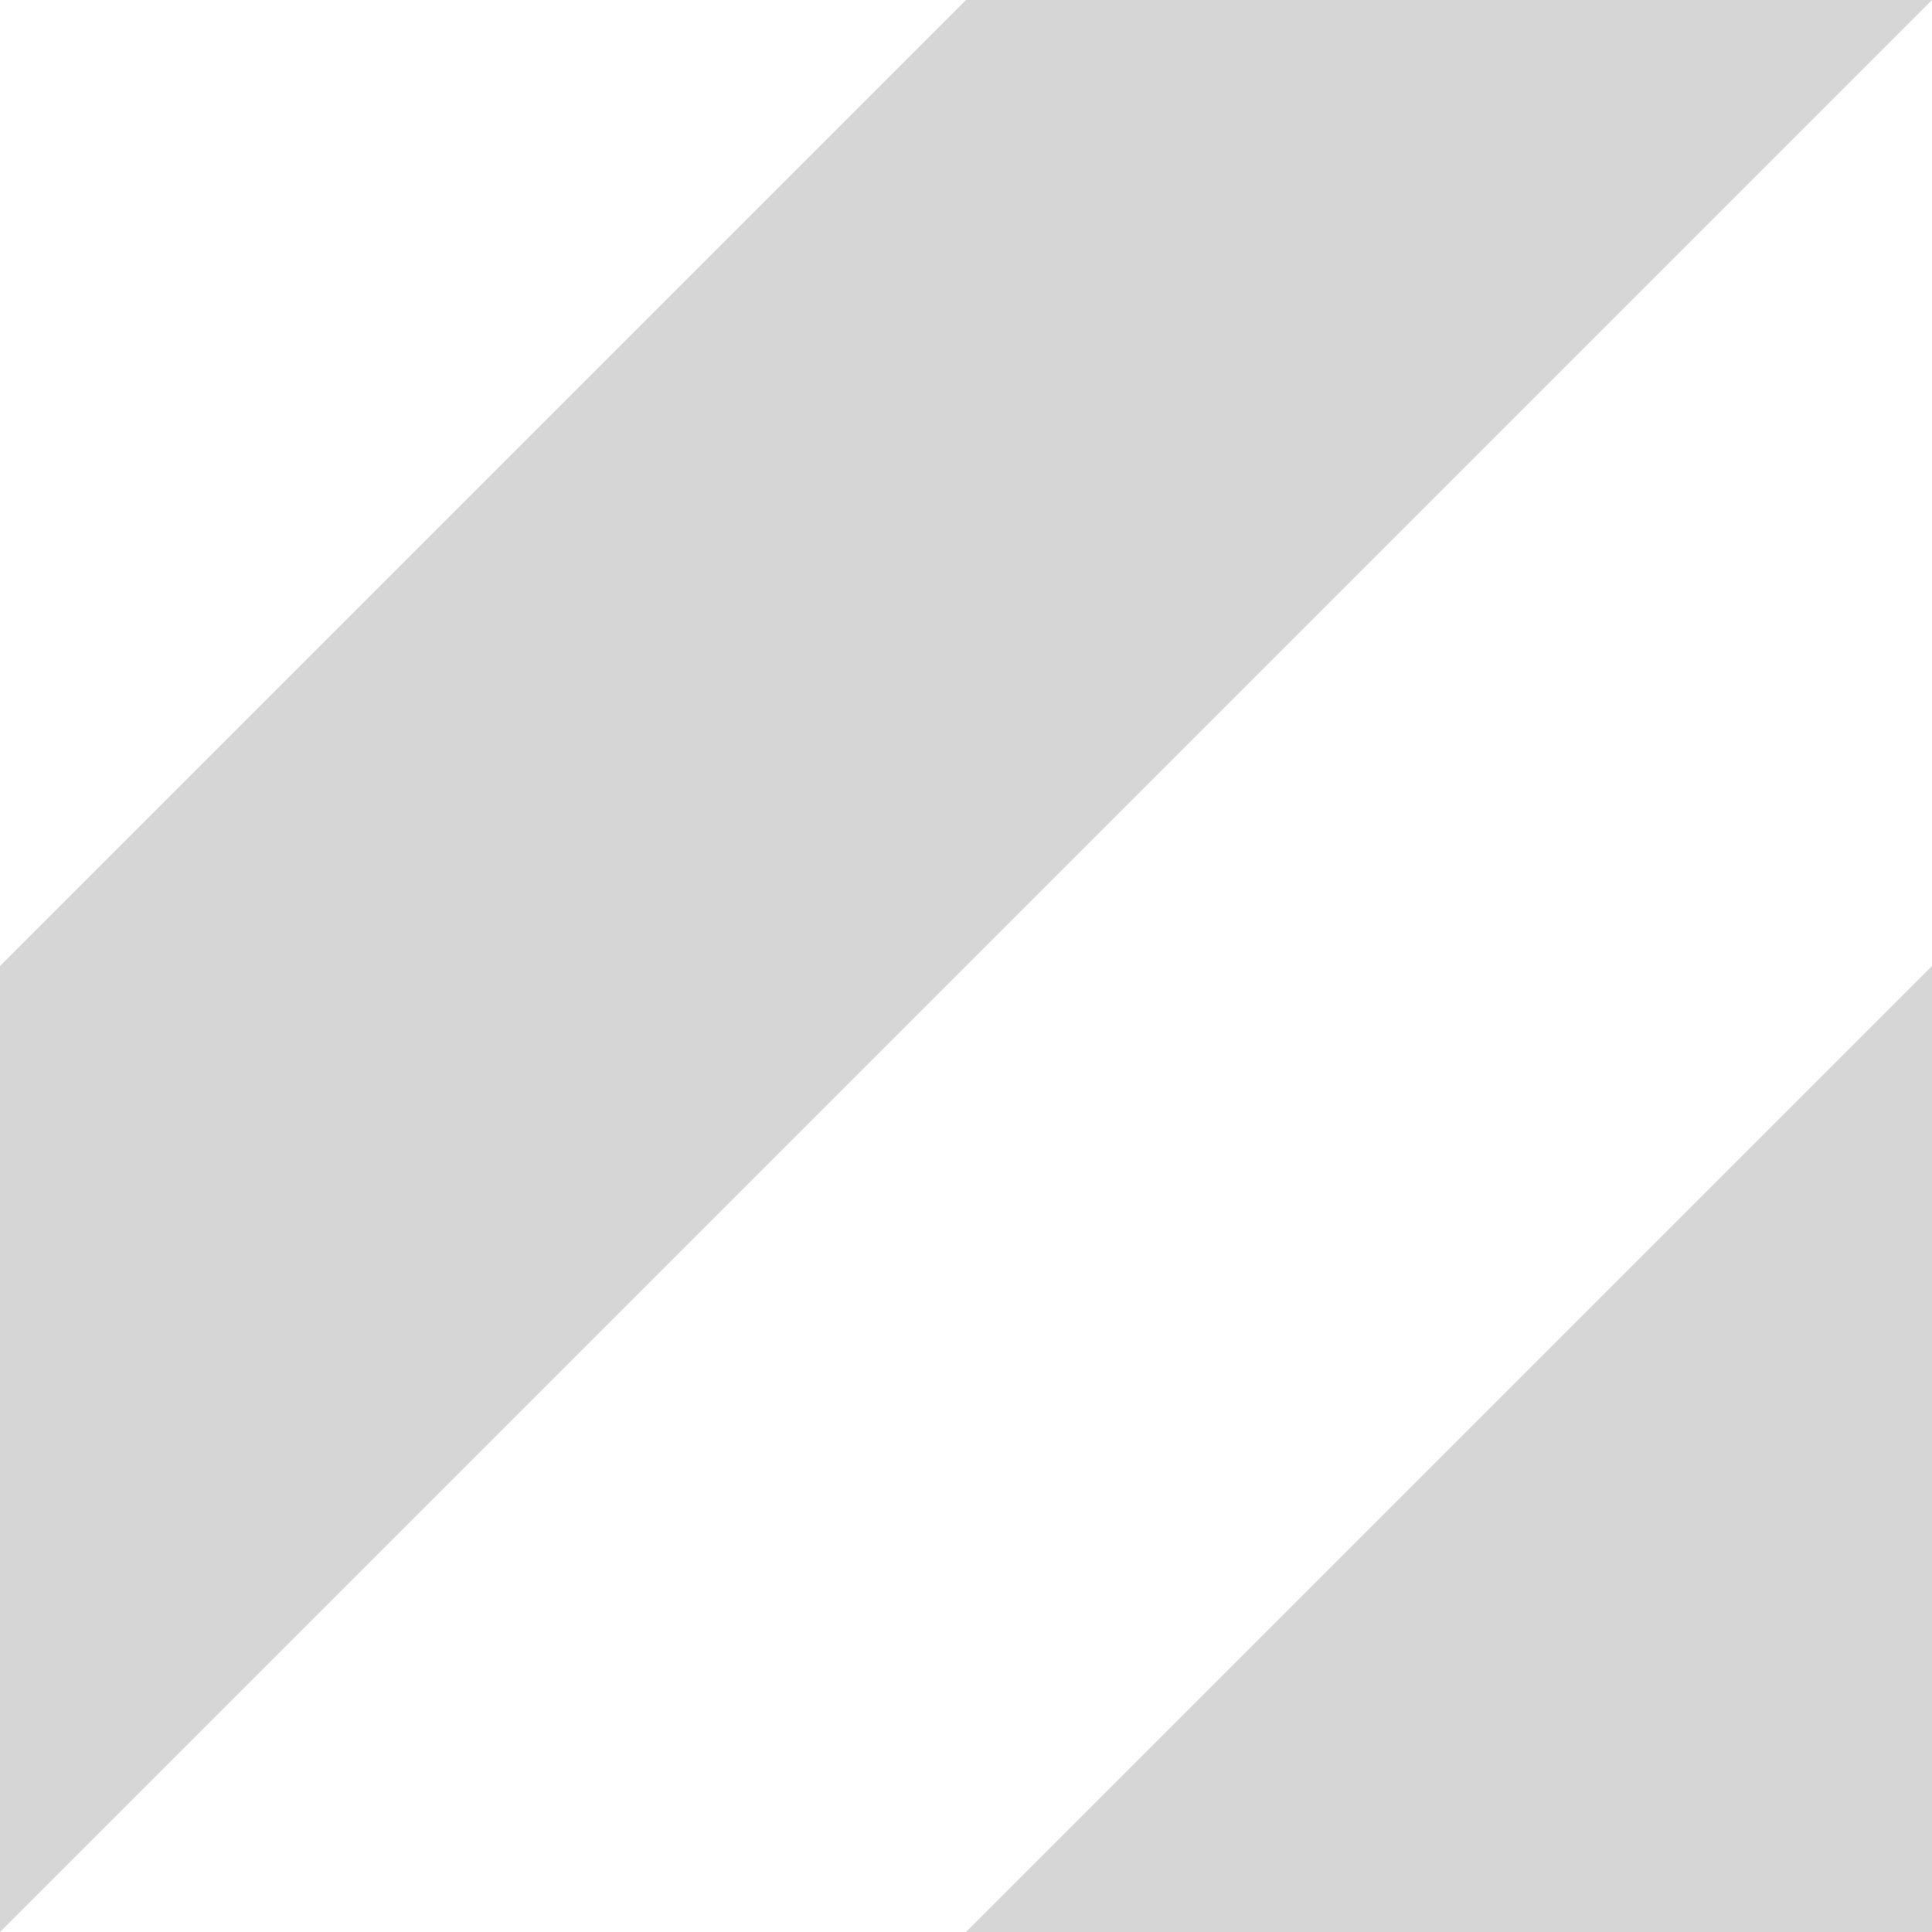
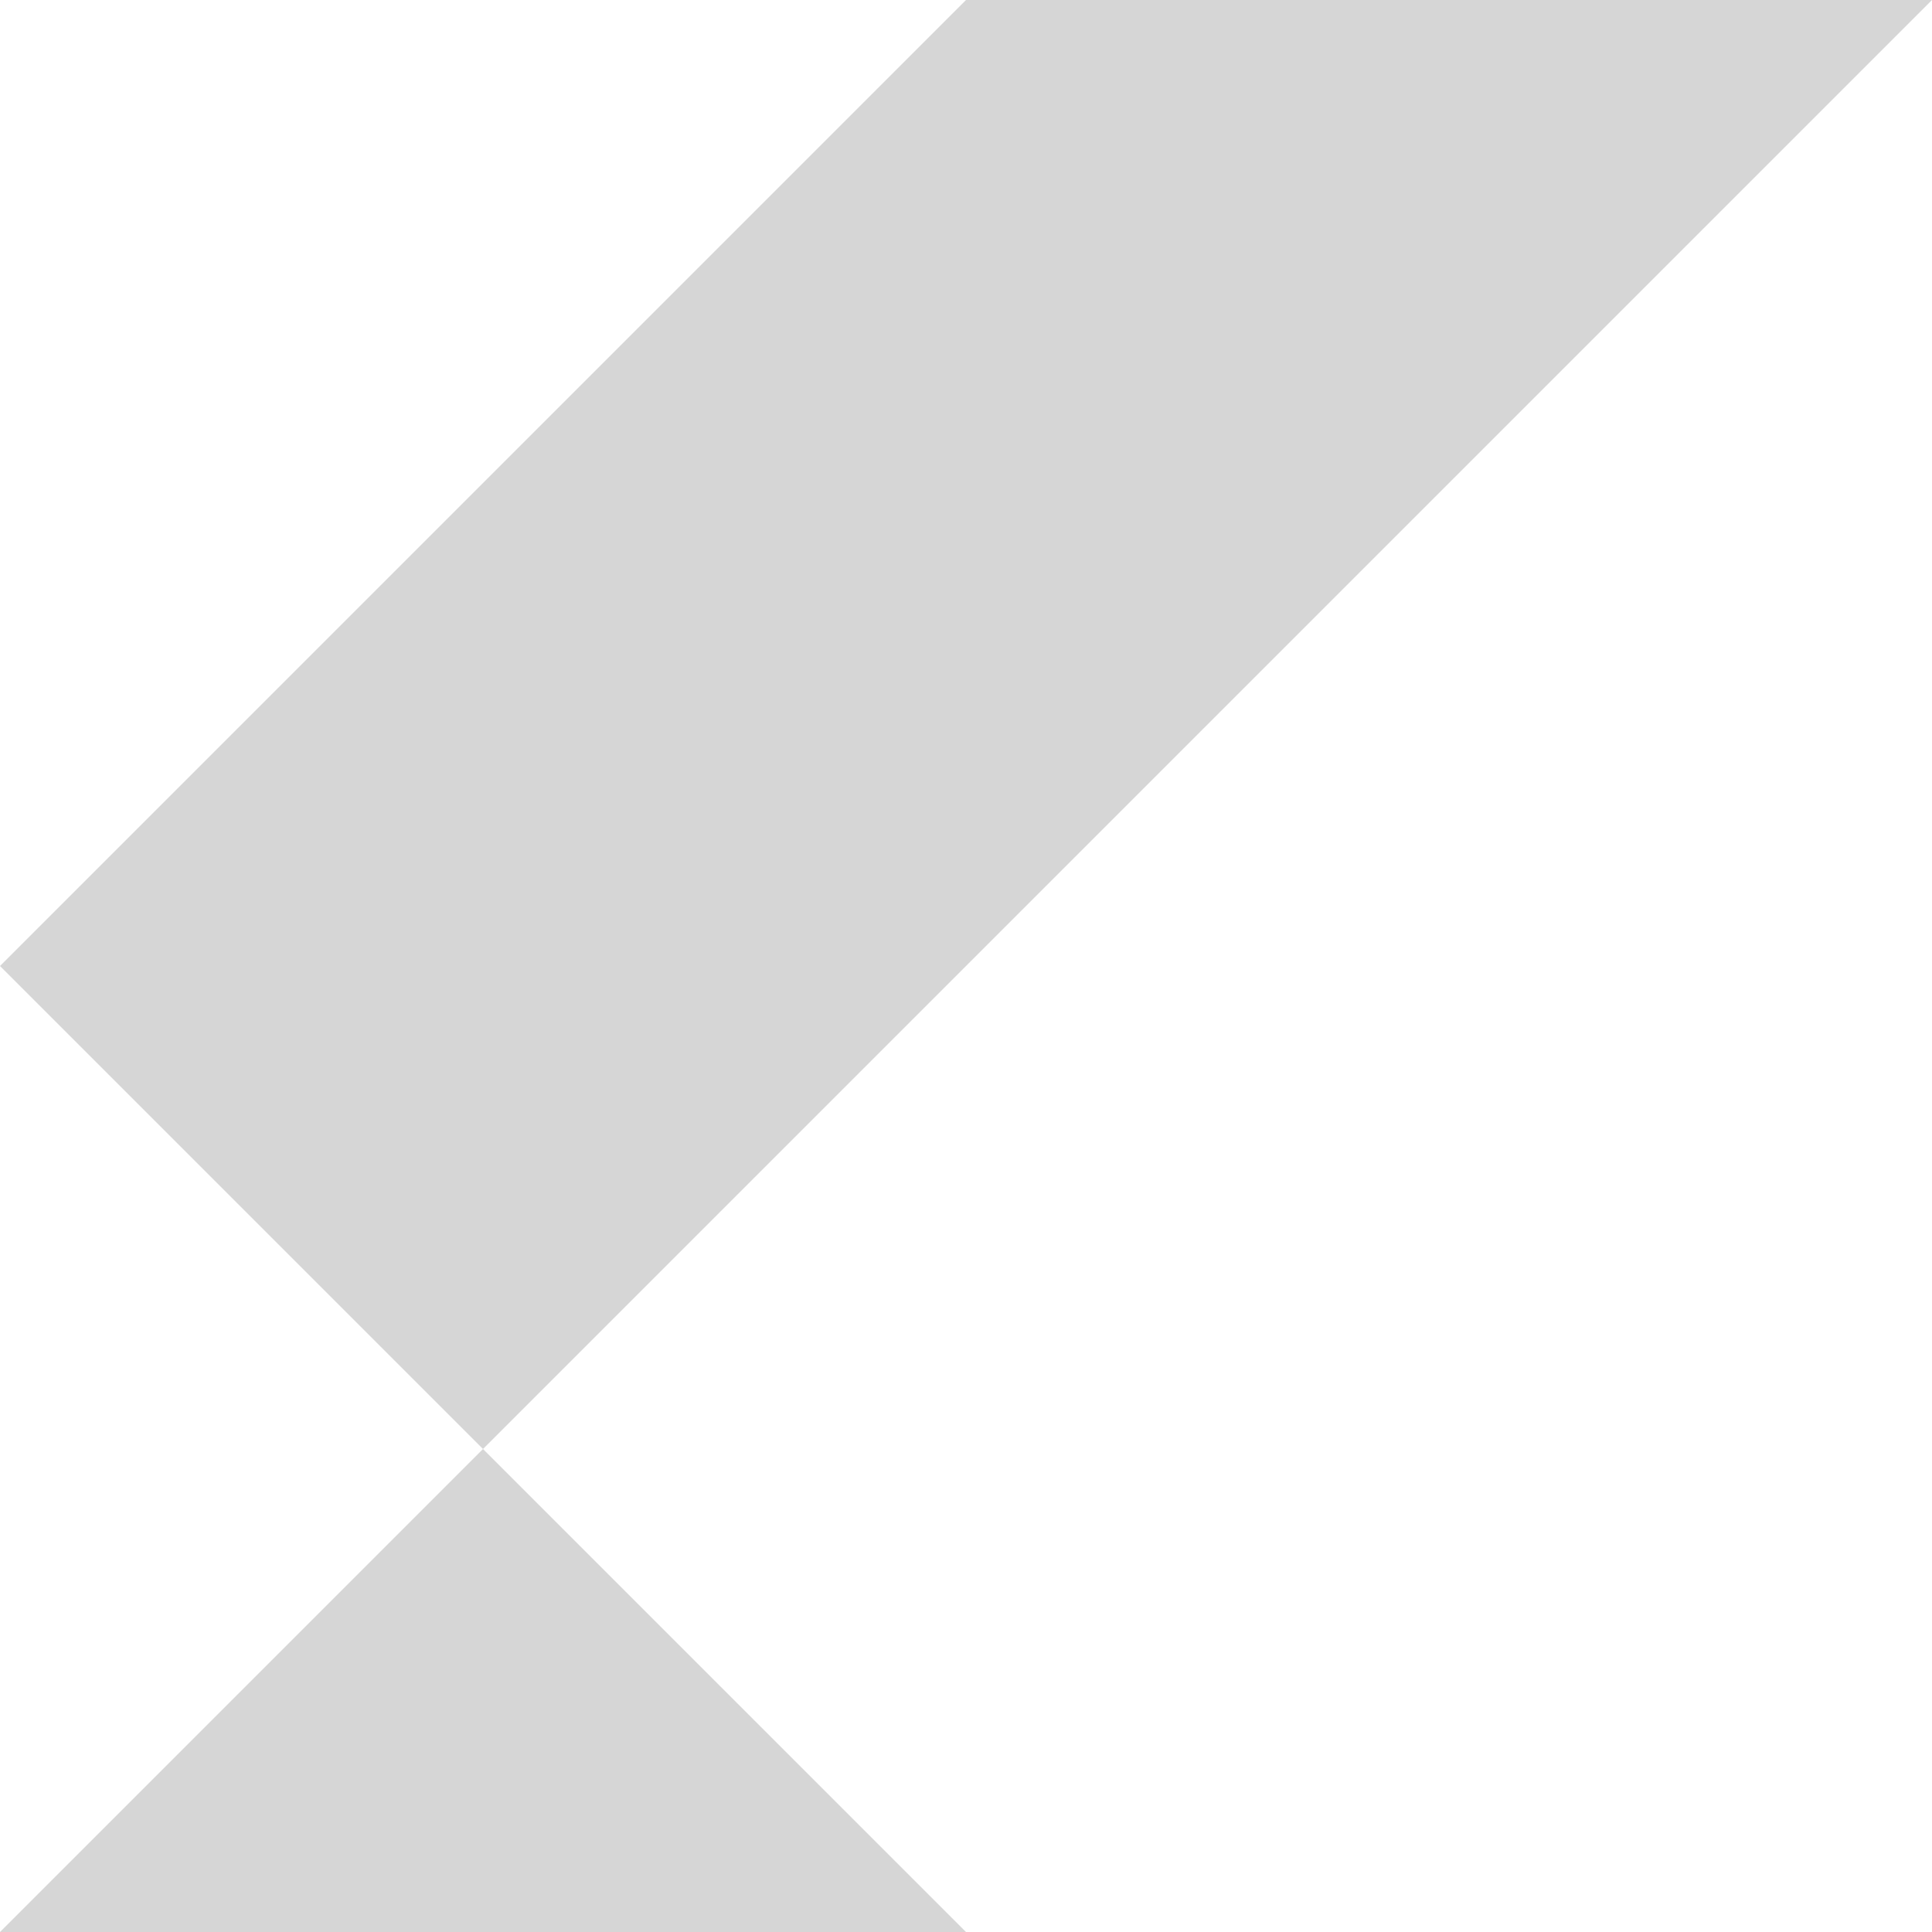
<svg xmlns="http://www.w3.org/2000/svg" width="20" height="20" viewBox="0 0 20 20" style="background-color:white;opacity:0.4">
  <g fill="#999" fill-opacity="1" fill-rule="evenodd">
-     <path d="M0 20L20 0H10L0 10M20 20V10L10 20" />
+     <path d="M0 20L20 0H10L0 10V10L10 20" />
  </g>
</svg>